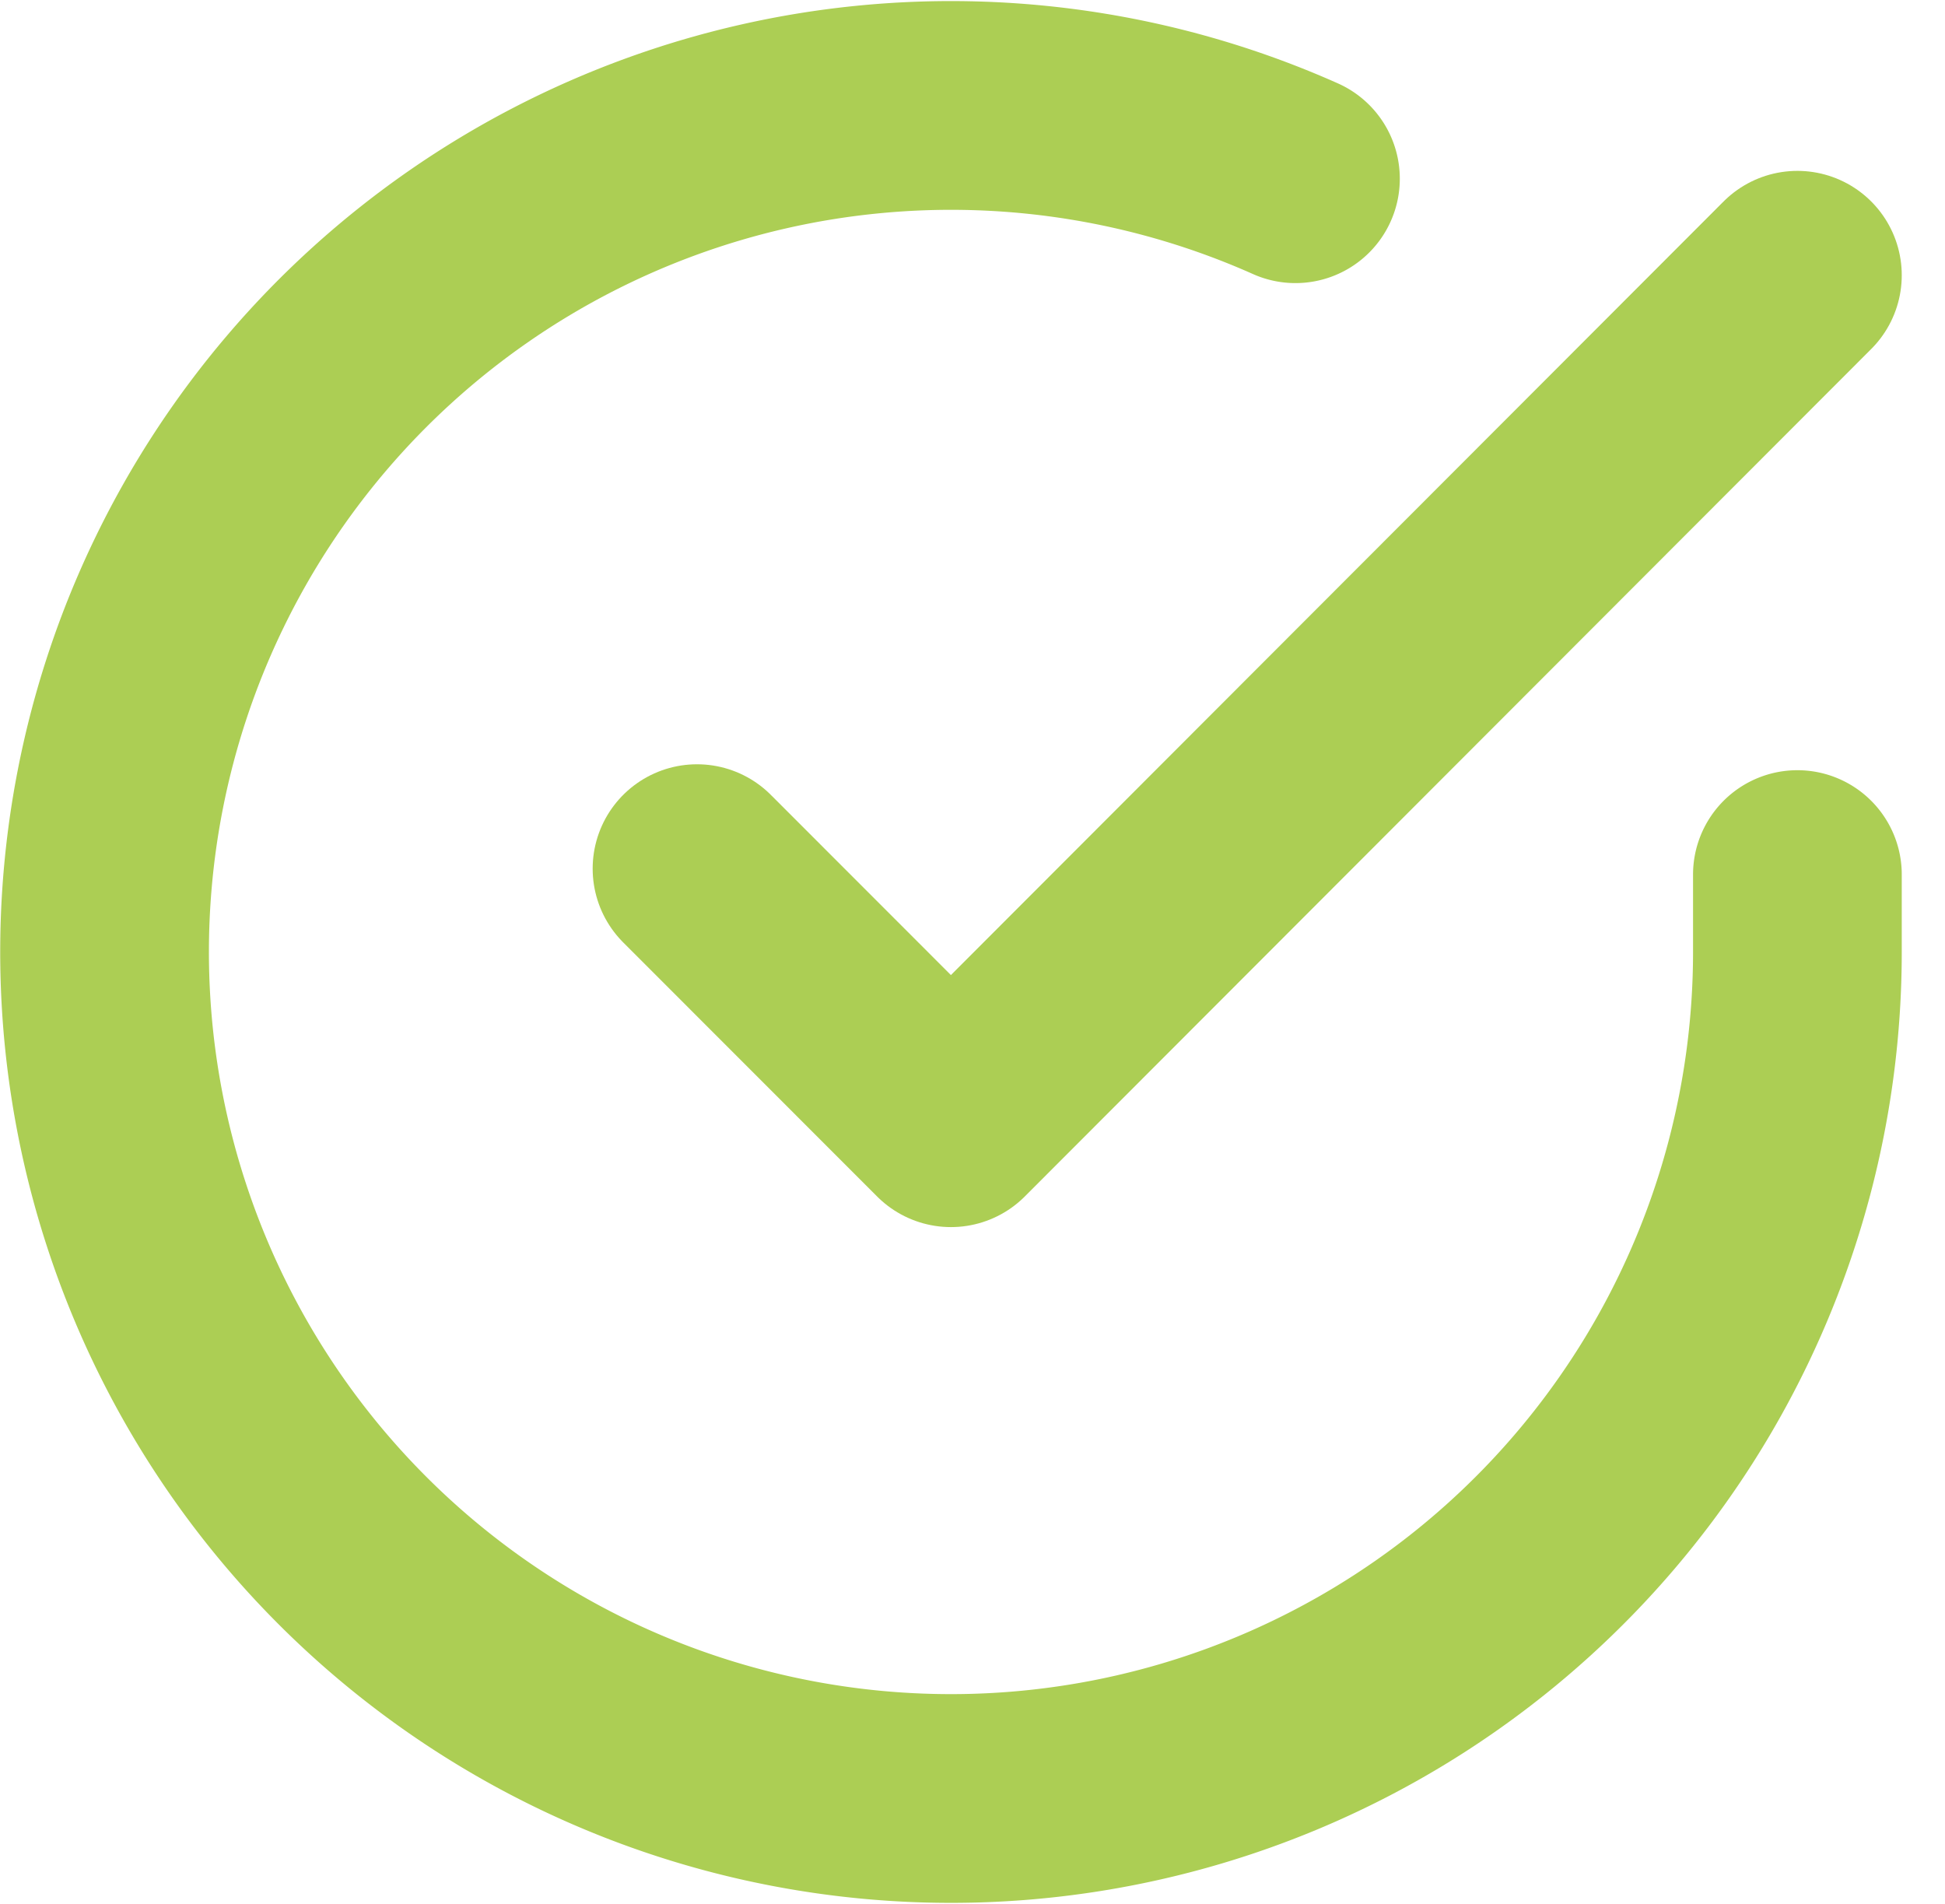
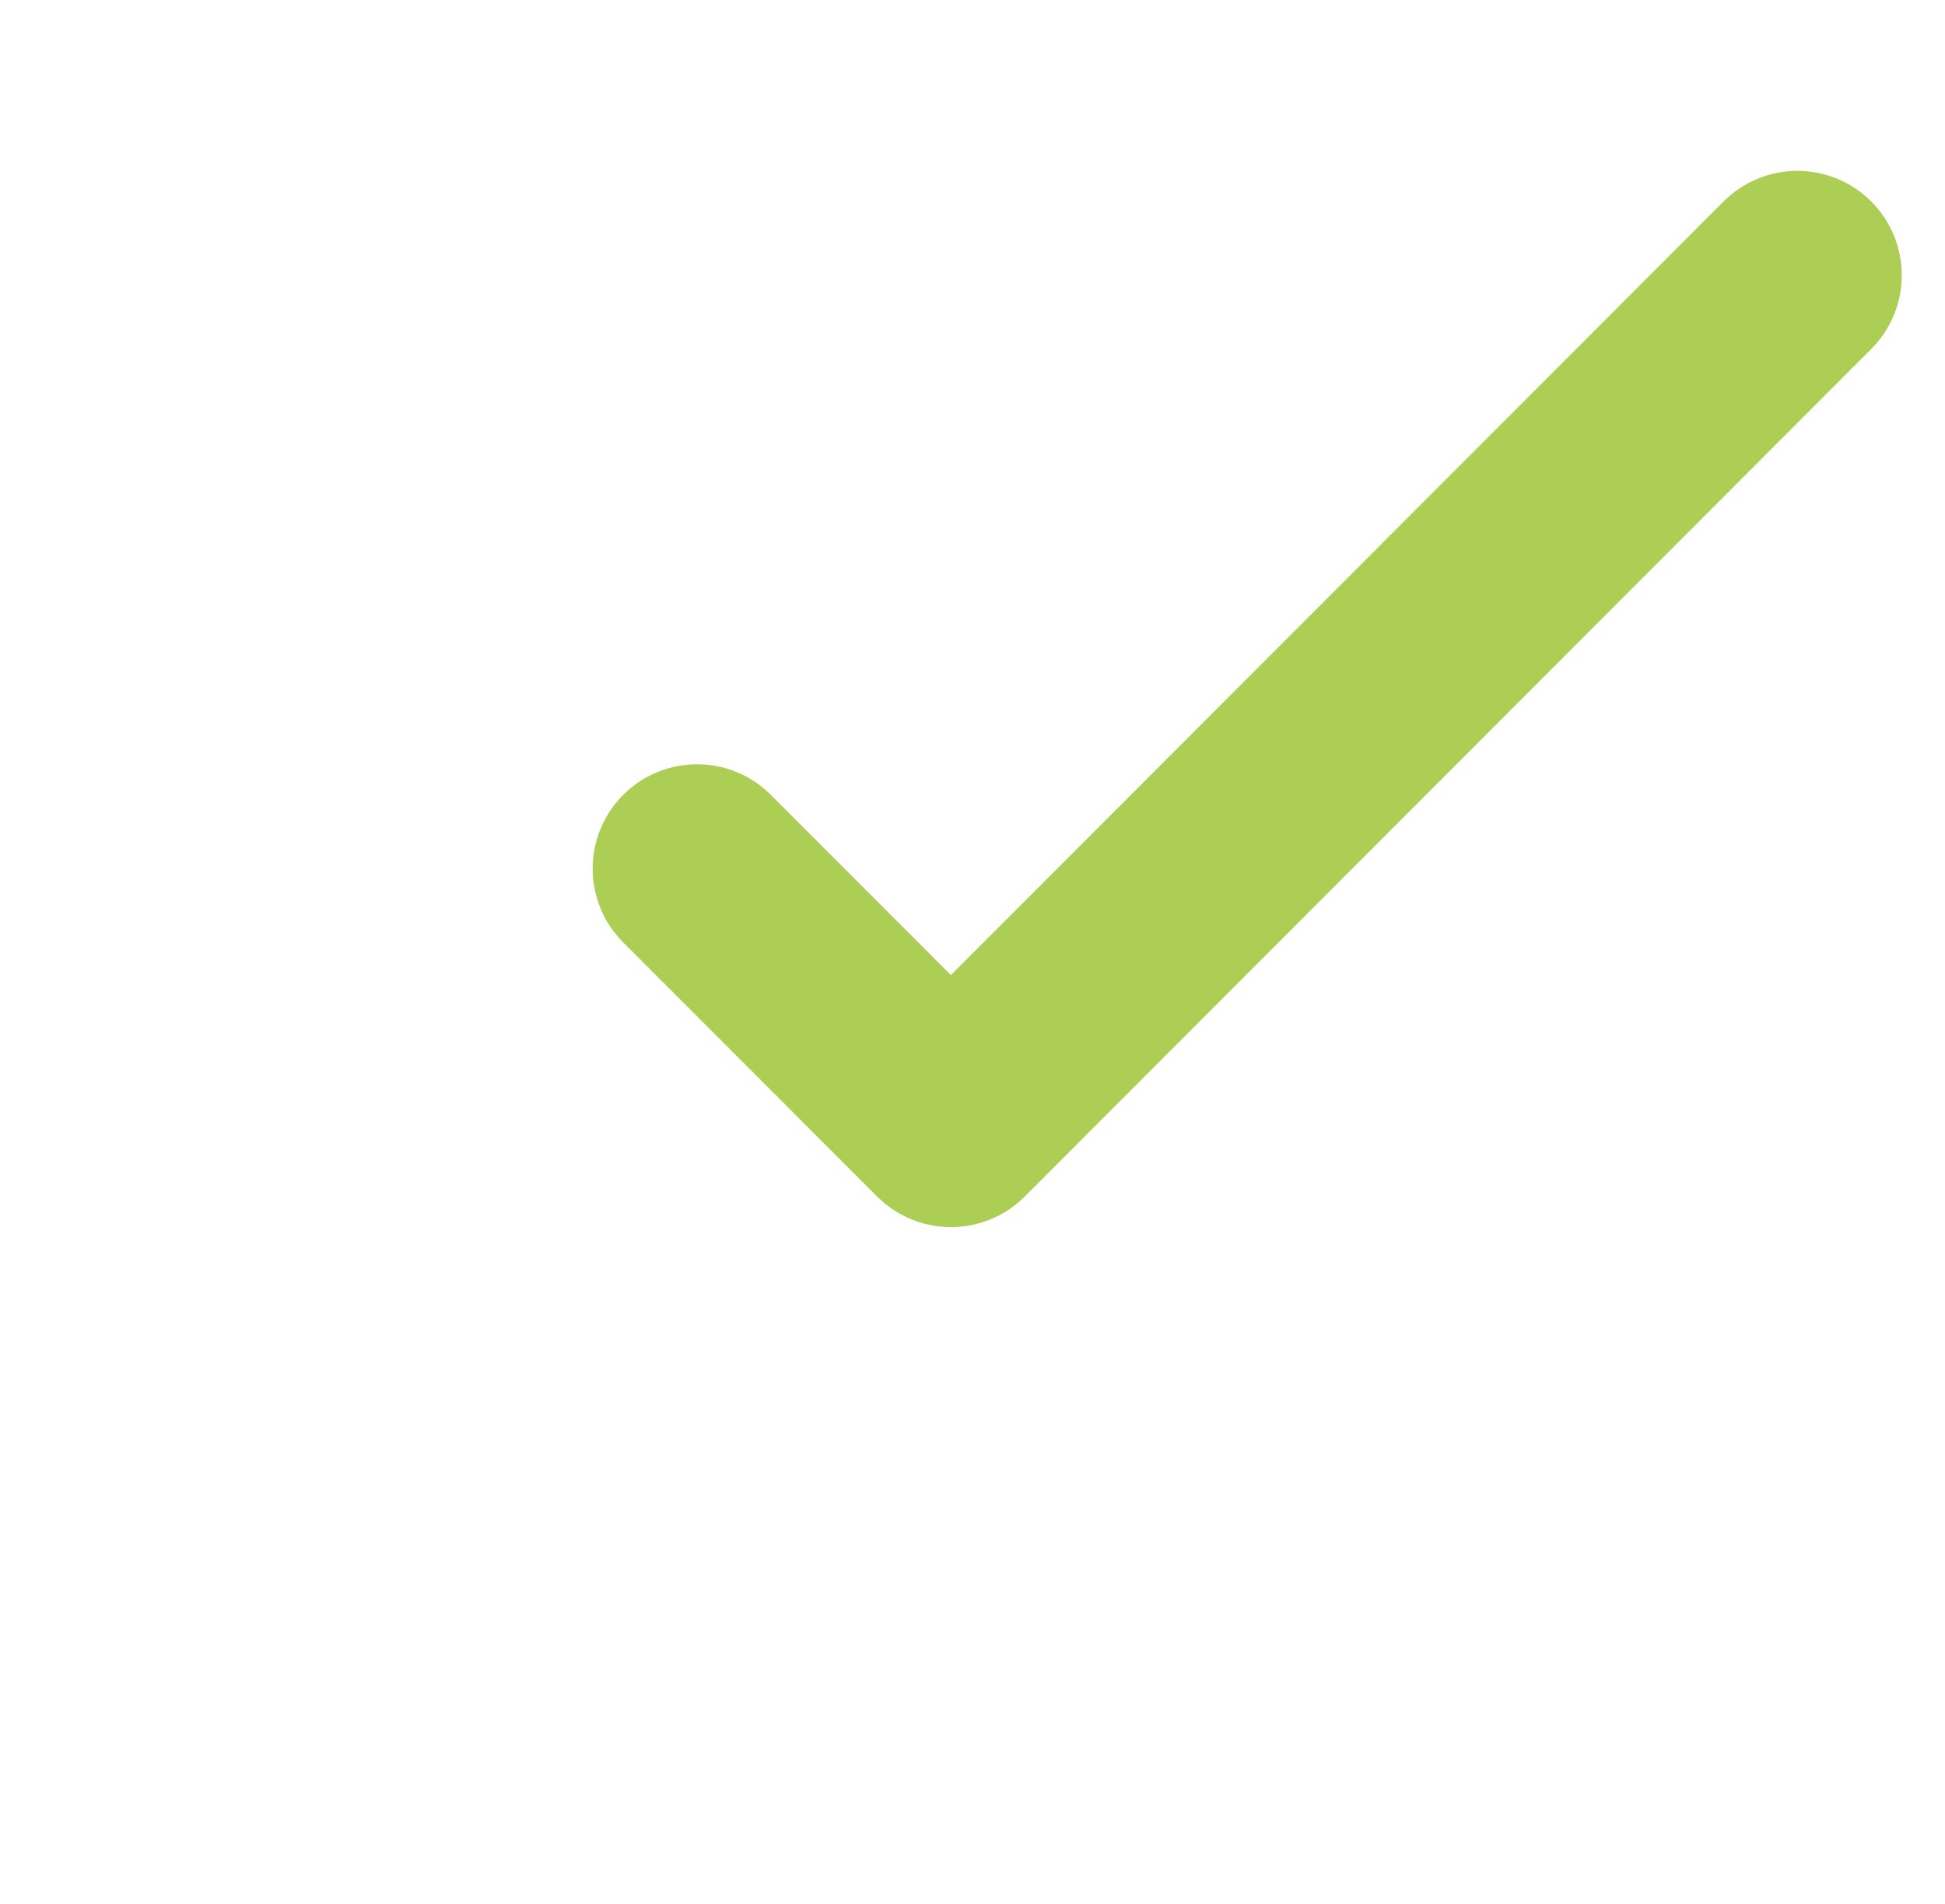
<svg xmlns="http://www.w3.org/2000/svg" width="46.595" height="45.611" viewBox="0 0 46.595 45.611">
  <g id="Icon_feather-check-circle" data-name="Icon feather-check-circle" transform="translate(2.504 2.525)">
-     <path id="Path_110" data-name="Path 110" d="M43.555,21.415v1.866A20.277,20.277,0,1,1,31.53,4.747" transform="translate(-3 -2.991)" fill="none" stroke="#acce54" stroke-linecap="round" stroke-linejoin="round" stroke-width="5" />
    <path id="Path_111" data-name="Path 111" d="M39.861,6,19.583,26.3,13.5,20.214" transform="translate(0.694 -1.932)" fill="none" stroke="#acce54" stroke-linecap="round" stroke-linejoin="round" stroke-width="5" />
  </g>
</svg>